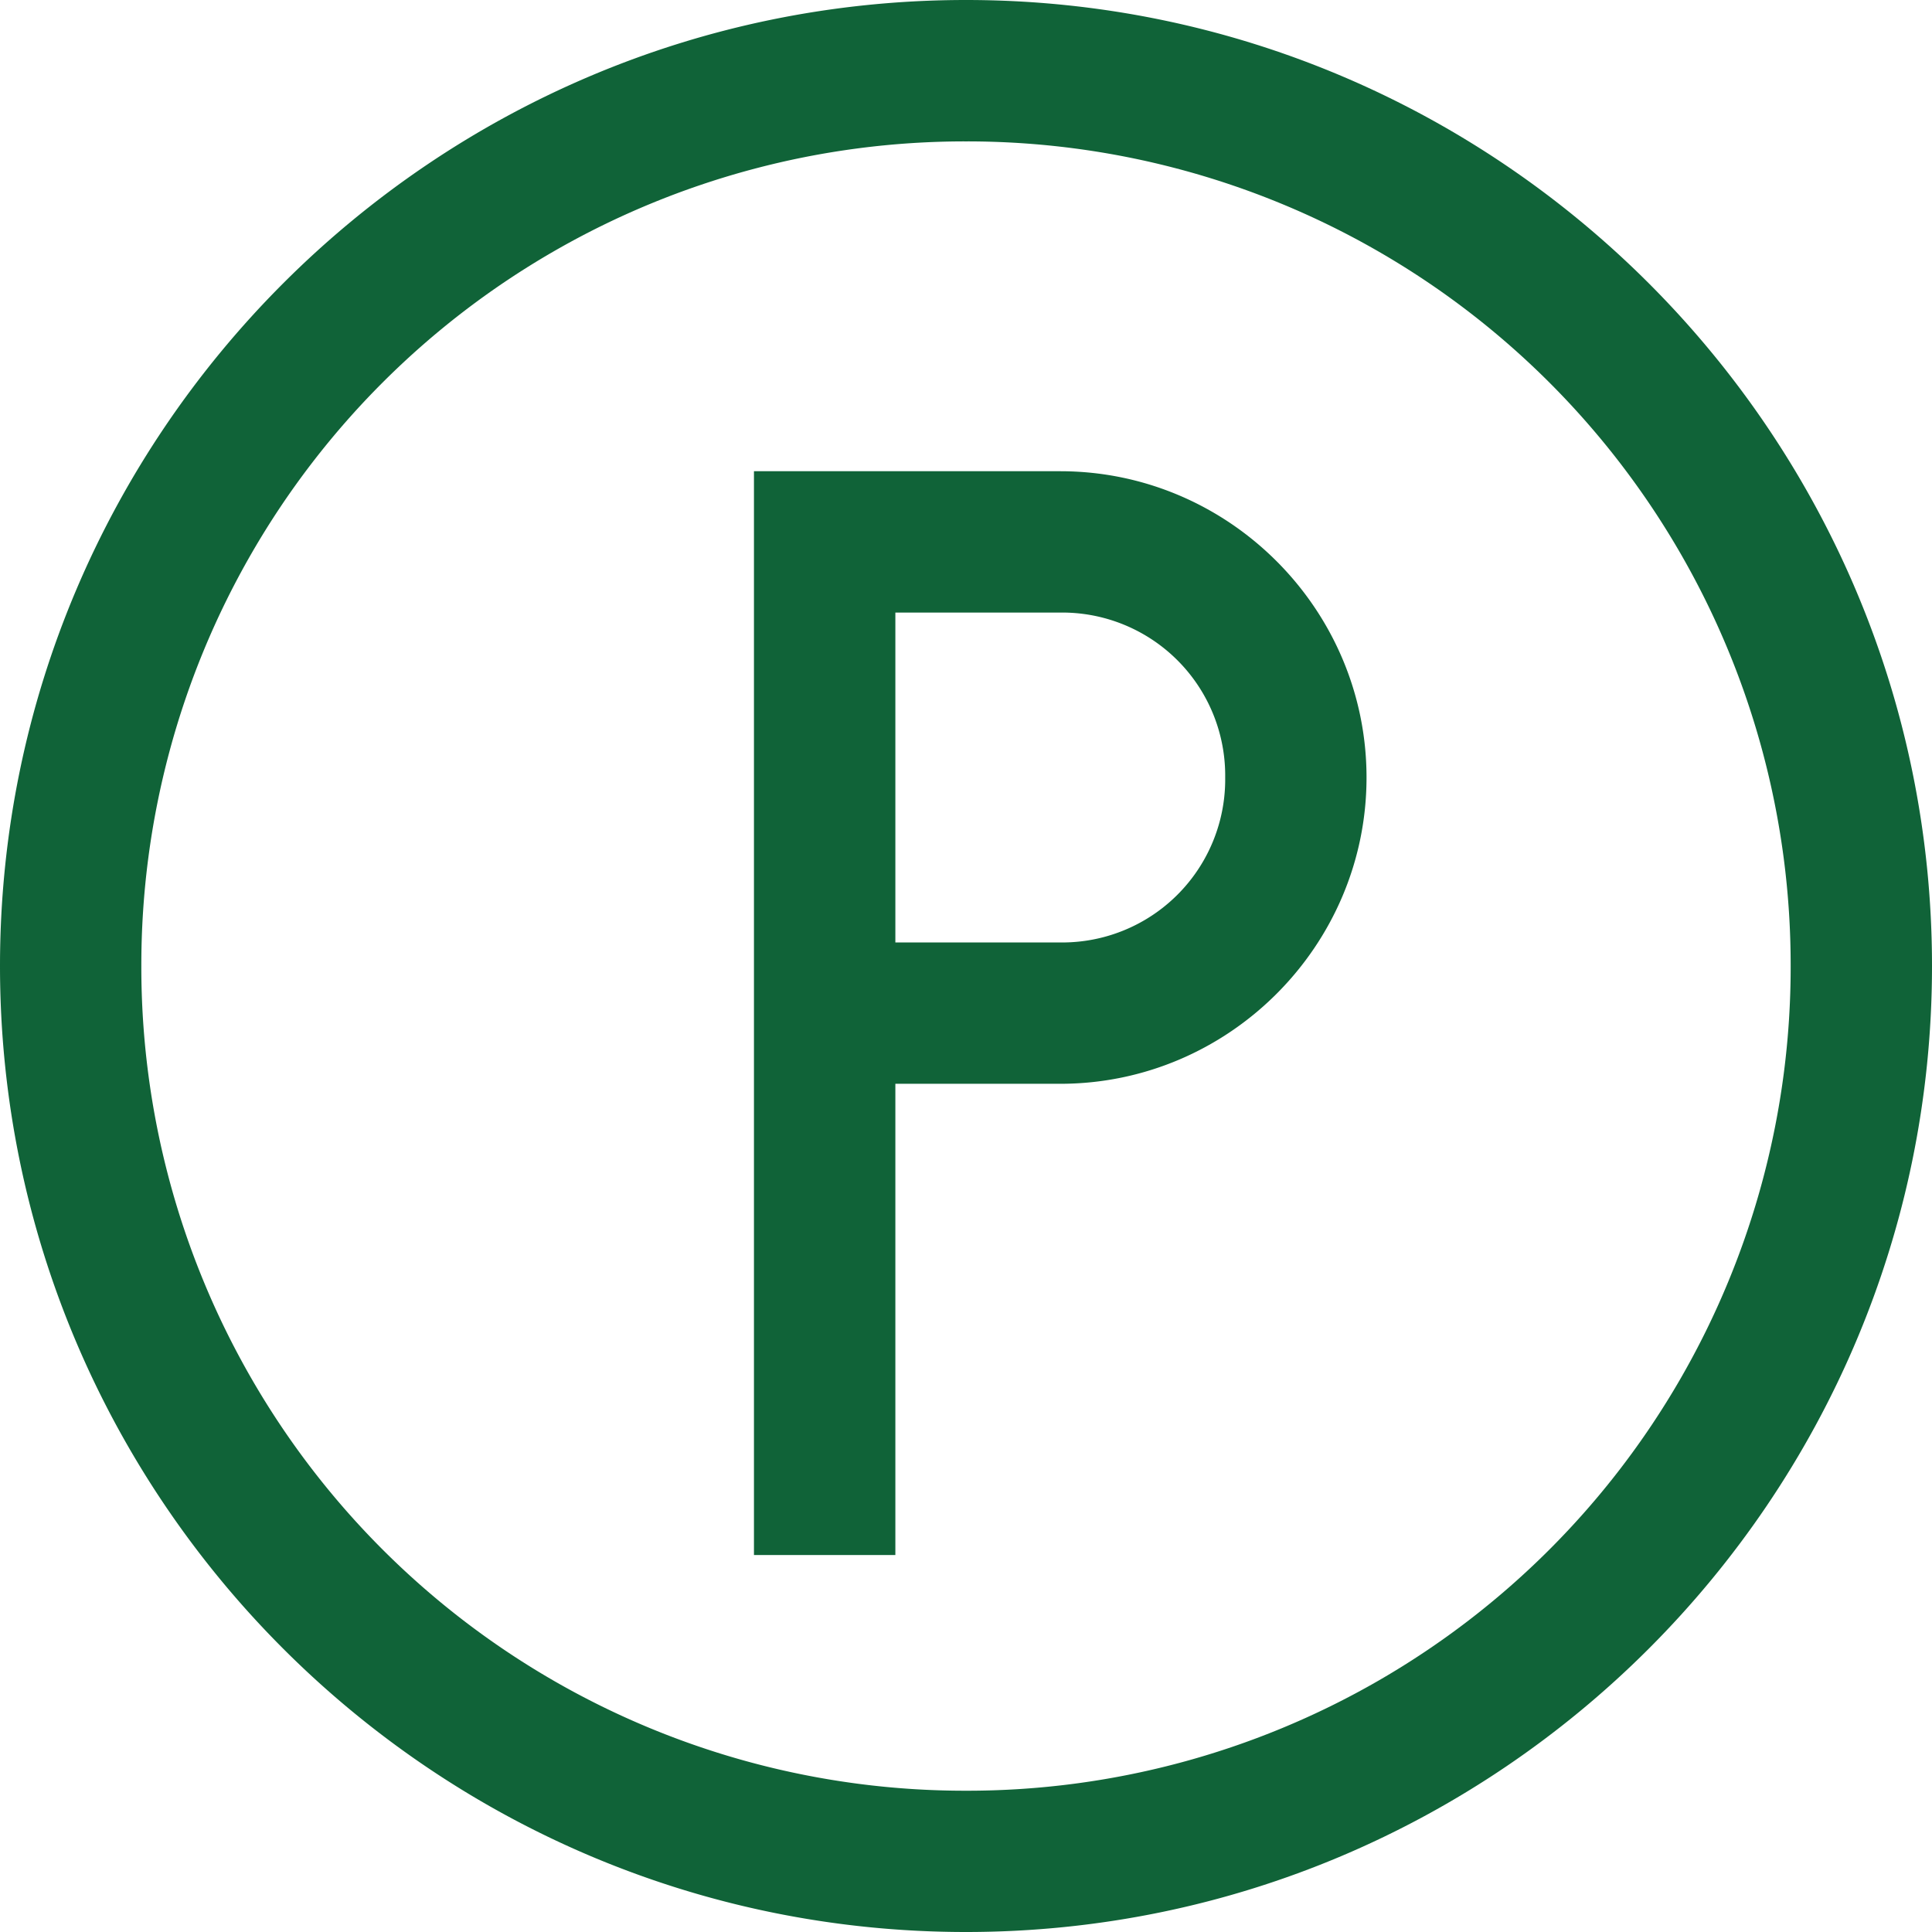
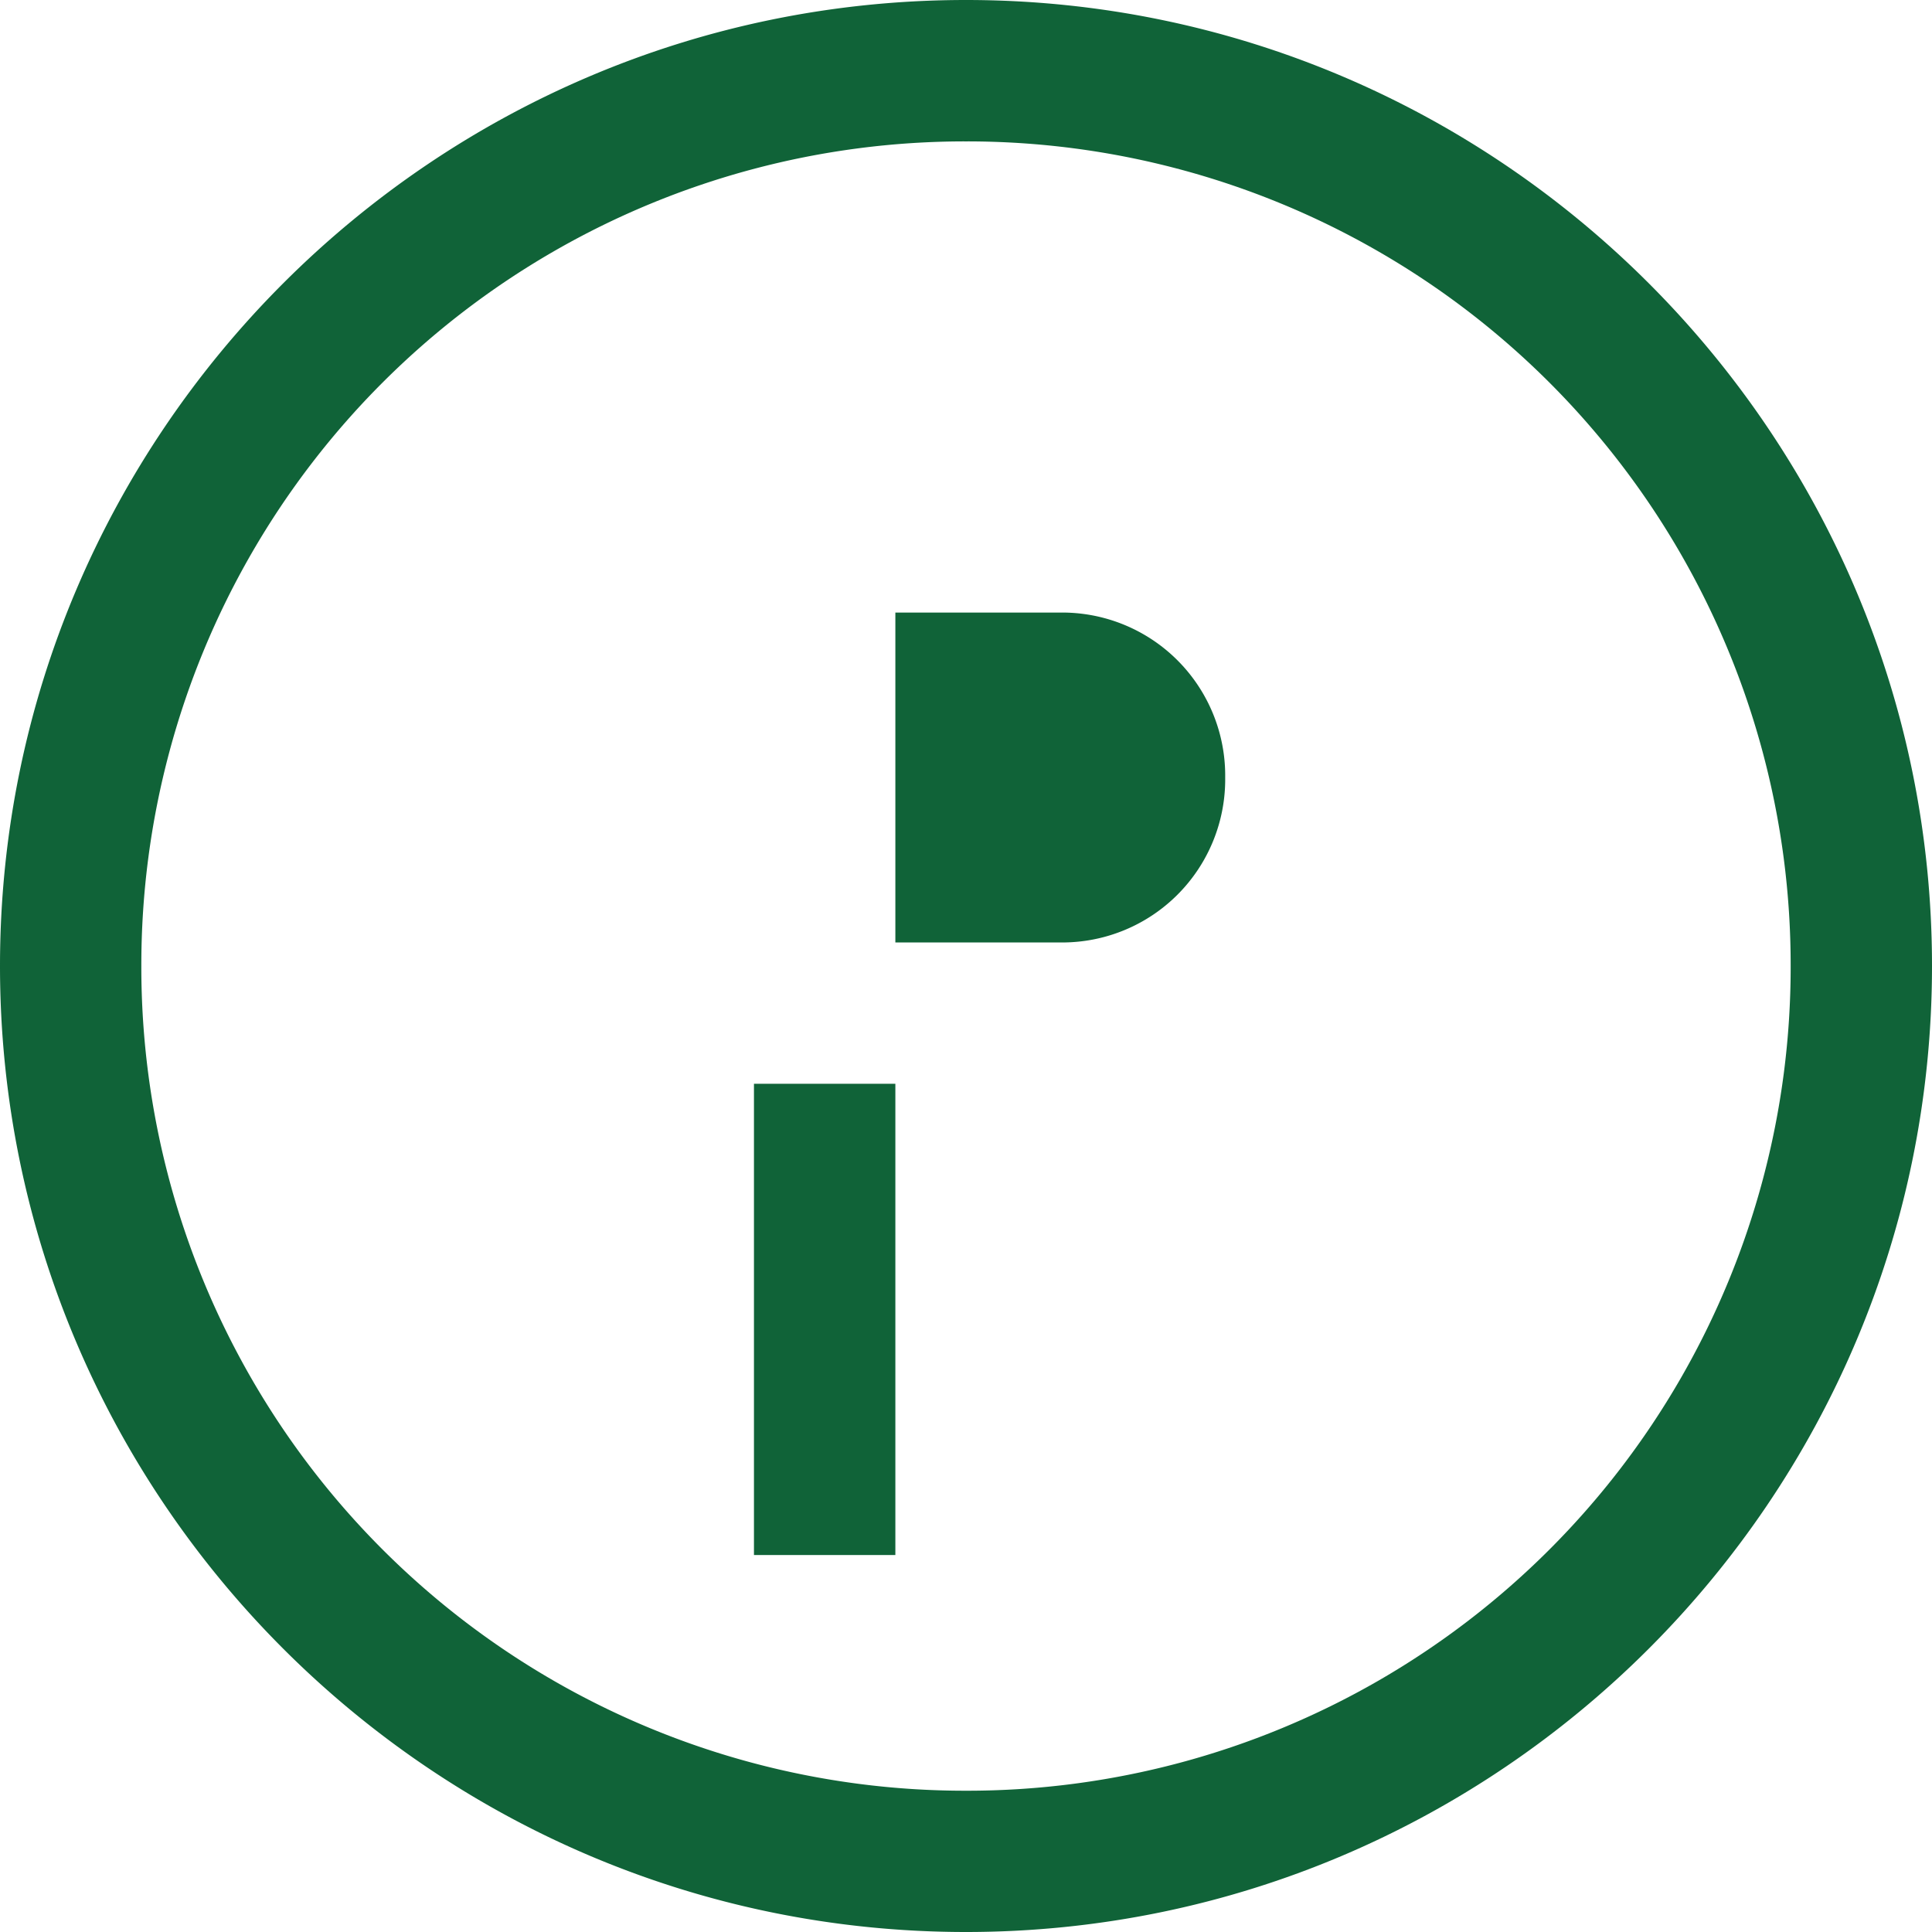
<svg xmlns="http://www.w3.org/2000/svg" width="32" height="32" viewBox="0 0 32 32">
-   <path d="M16 0C7.177 0 0 7.178 0 16c0 8.823 7.178 16 16 16s16-7.178 16-16c0-8.823-7.178-16-16-16zm0 2.342A13.64 13.64 0 0 1 29.659 16 13.64 13.64 0 0 1 16 29.66 13.641 13.641 0 0 1 2.341 16 13.64 13.64 0 0 1 16 2.342zm-3.512 5.463v17.951h2.342v-7.805h2.731c2.79 0 5.073-2.283 5.073-5.073 0-2.79-2.282-5.073-5.073-5.073h-5.073zm2.342 2.341h2.731a2.7 2.7 0 0 1 2.732 2.732 2.7 2.7 0 0 1-2.732 2.732H14.83v-5.464z" fill="#106338" fill-rule="nonzero" />
+   <path d="M16 0C7.177 0 0 7.178 0 16c0 8.823 7.178 16 16 16s16-7.178 16-16c0-8.823-7.178-16-16-16zm0 2.342A13.64 13.64 0 0 1 29.659 16 13.64 13.64 0 0 1 16 29.66 13.641 13.641 0 0 1 2.341 16 13.64 13.64 0 0 1 16 2.342zm-3.512 5.463v17.951h2.342v-7.805h2.731h-5.073zm2.342 2.341h2.731a2.7 2.7 0 0 1 2.732 2.732 2.7 2.7 0 0 1-2.732 2.732H14.83v-5.464z" fill="#106338" fill-rule="nonzero" />
</svg>